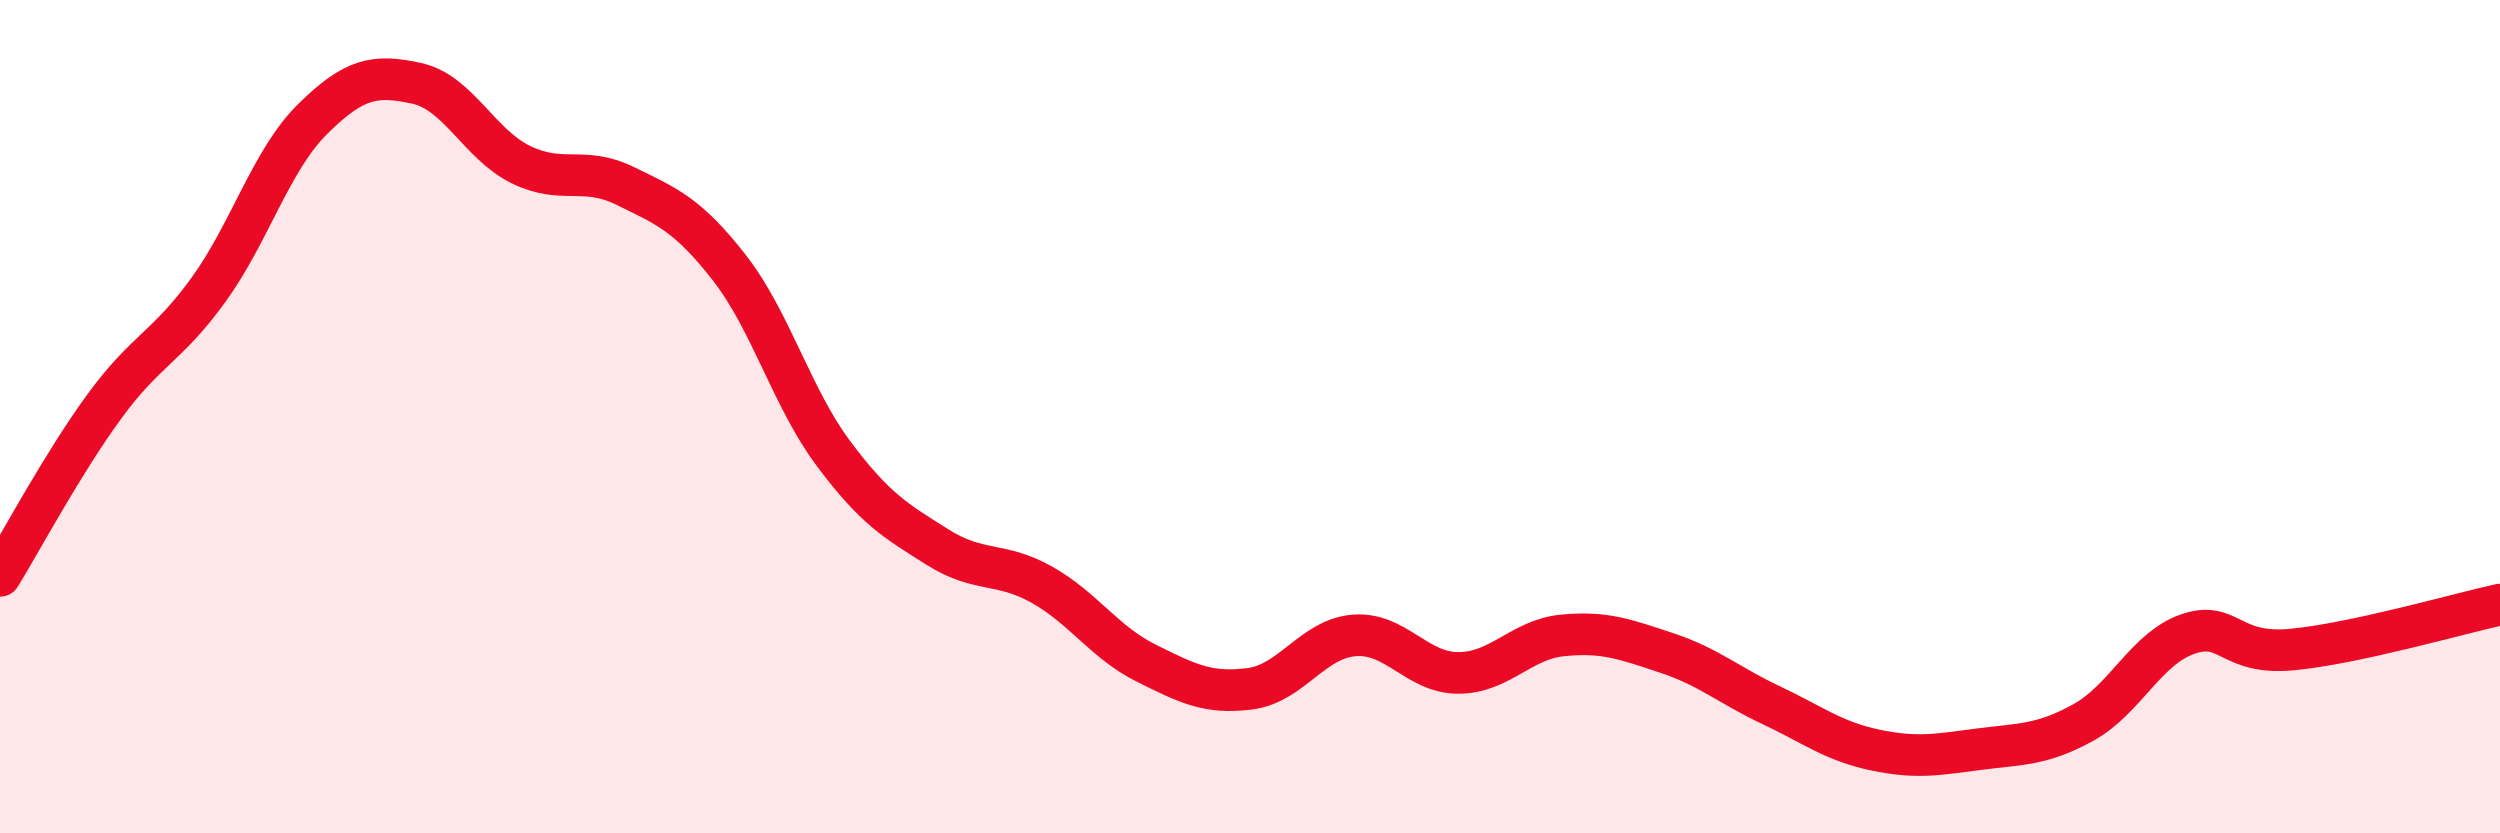
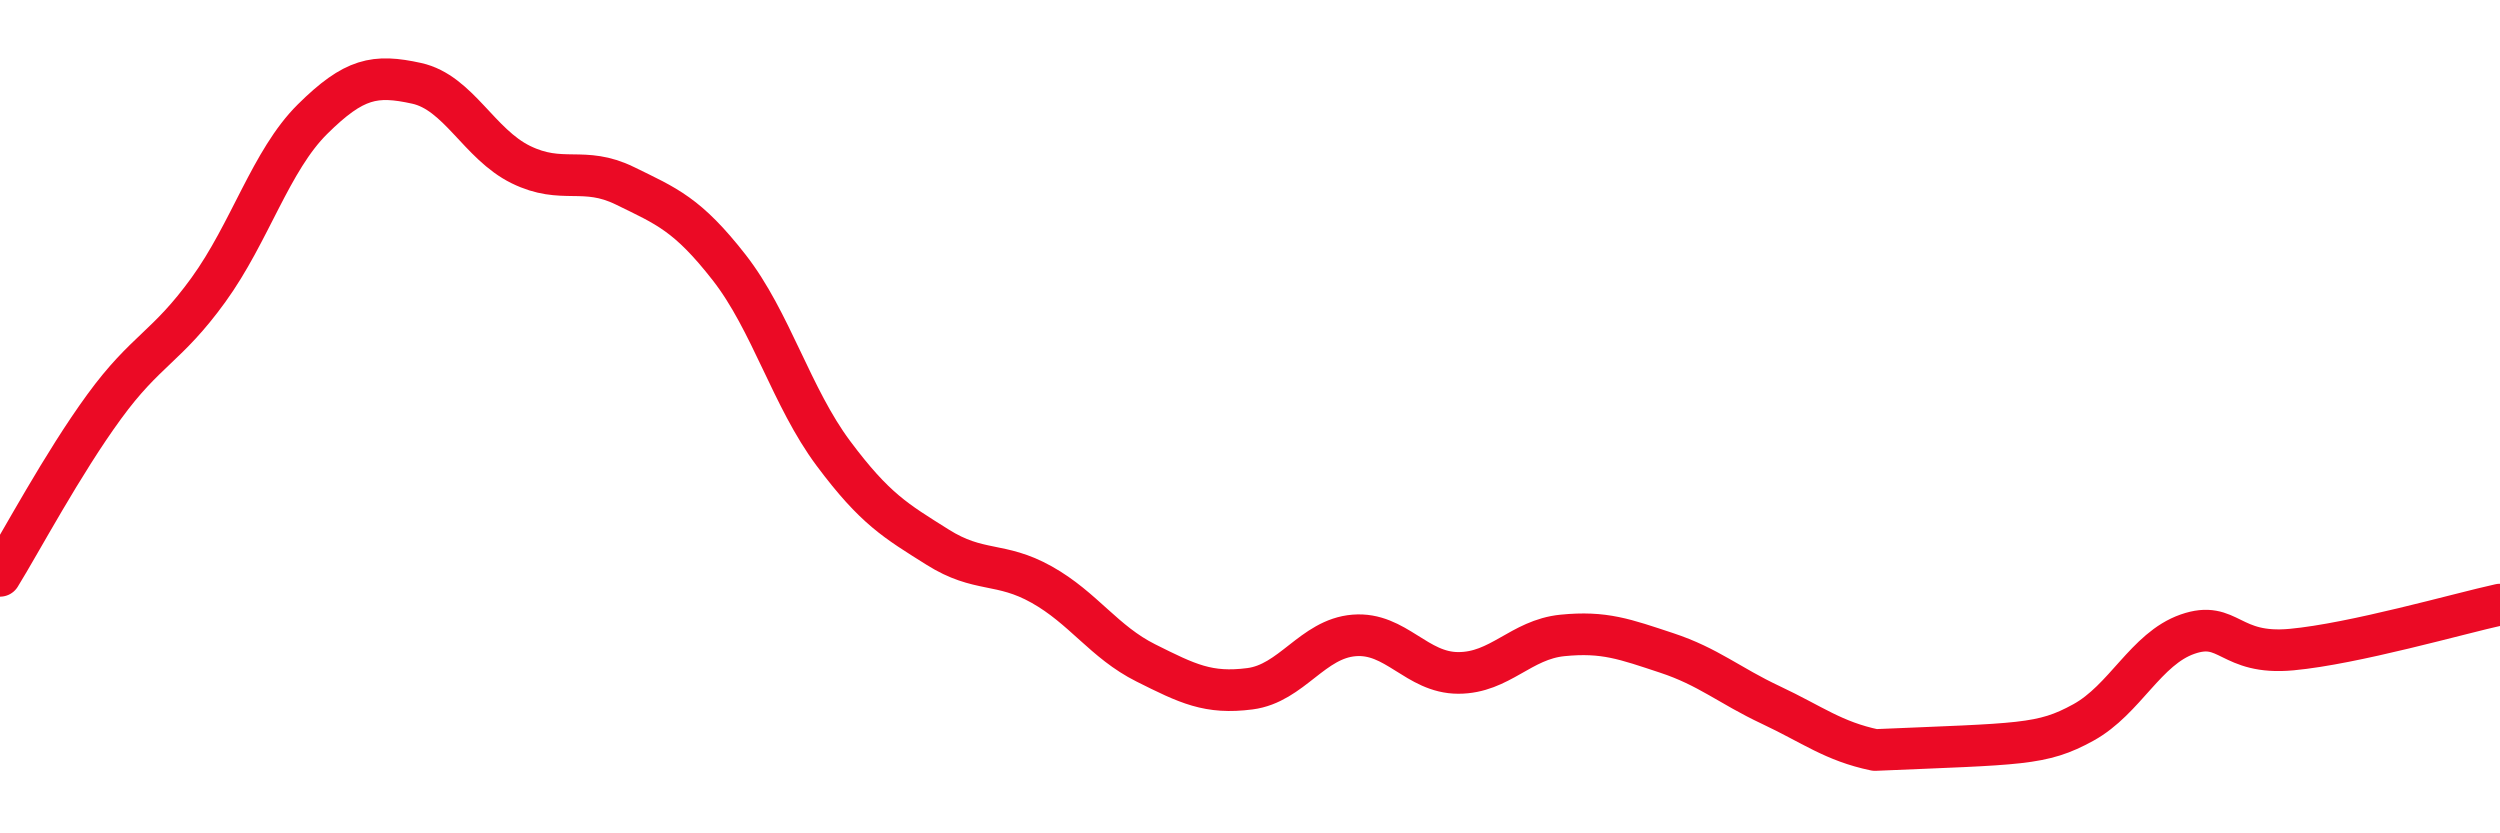
<svg xmlns="http://www.w3.org/2000/svg" width="60" height="20" viewBox="0 0 60 20">
-   <path d="M 0,13.82 C 0.5,13.01 1.5,11.13 2.5,9.76 C 3.5,8.39 4,8.34 5,6.96 C 6,5.58 6.5,3.85 7.5,2.86 C 8.5,1.87 9,1.78 10,2 C 11,2.22 11.5,3.46 12.5,3.95 C 13.5,4.44 14,3.97 15,4.46 C 16,4.95 16.5,5.14 17.5,6.42 C 18.5,7.7 19,9.54 20,10.88 C 21,12.22 21.5,12.5 22.5,13.13 C 23.5,13.76 24,13.47 25,14.03 C 26,14.59 26.5,15.41 27.5,15.91 C 28.5,16.41 29,16.66 30,16.53 C 31,16.4 31.5,15.33 32.5,15.25 C 33.5,15.17 34,16.15 35,16.15 C 36,16.15 36.5,15.35 37.5,15.25 C 38.5,15.15 39,15.34 40,15.67 C 41,16 41.5,16.45 42.5,16.92 C 43.5,17.39 44,17.79 45,18 C 46,18.21 46.5,18.11 47.5,17.98 C 48.5,17.85 49,17.89 50,17.34 C 51,16.79 51.5,15.57 52.5,15.22 C 53.5,14.87 53.5,15.73 55,15.59 C 56.5,15.45 59,14.73 60,14.51L60 20L0 20Z" fill="#EB0A25" opacity="0.1" stroke-linecap="round" stroke-linejoin="round" />
-   <path d="M 0,13.82 C 0.5,13.01 1.5,11.13 2.5,9.76 C 3.5,8.39 4,8.34 5,6.96 C 6,5.58 6.5,3.85 7.5,2.86 C 8.5,1.87 9,1.78 10,2 C 11,2.22 11.5,3.46 12.5,3.95 C 13.5,4.44 14,3.97 15,4.46 C 16,4.95 16.5,5.14 17.5,6.42 C 18.5,7.7 19,9.54 20,10.88 C 21,12.22 21.5,12.5 22.5,13.13 C 23.5,13.76 24,13.47 25,14.03 C 26,14.59 26.5,15.41 27.5,15.91 C 28.5,16.41 29,16.66 30,16.53 C 31,16.4 31.5,15.33 32.5,15.25 C 33.5,15.17 34,16.15 35,16.15 C 36,16.15 36.5,15.35 37.5,15.25 C 38.5,15.15 39,15.34 40,15.67 C 41,16 41.5,16.45 42.5,16.92 C 43.5,17.39 44,17.79 45,18 C 46,18.21 46.5,18.11 47.5,17.98 C 48.5,17.85 49,17.89 50,17.34 C 51,16.79 51.5,15.57 52.5,15.22 C 53.5,14.87 53.5,15.73 55,15.59 C 56.5,15.45 59,14.73 60,14.51" stroke="#EB0A25" stroke-width="1" fill="none" stroke-linecap="round" stroke-linejoin="round" />
+   <path d="M 0,13.82 C 0.5,13.01 1.5,11.13 2.5,9.76 C 3.5,8.39 4,8.34 5,6.96 C 6,5.58 6.5,3.85 7.5,2.86 C 8.5,1.87 9,1.78 10,2 C 11,2.22 11.5,3.46 12.5,3.95 C 13.5,4.44 14,3.97 15,4.46 C 16,4.95 16.5,5.14 17.5,6.42 C 18.5,7.7 19,9.54 20,10.88 C 21,12.22 21.5,12.5 22.5,13.13 C 23.5,13.76 24,13.47 25,14.03 C 26,14.59 26.5,15.41 27.5,15.91 C 28.5,16.41 29,16.66 30,16.53 C 31,16.4 31.5,15.33 32.5,15.25 C 33.5,15.17 34,16.15 35,16.15 C 36,16.15 36.5,15.35 37.5,15.25 C 38.5,15.15 39,15.34 40,15.67 C 41,16 41.5,16.45 42.5,16.92 C 43.5,17.39 44,17.79 45,18 C 48.5,17.85 49,17.89 50,17.34 C 51,16.79 51.5,15.57 52.5,15.22 C 53.5,14.87 53.5,15.73 55,15.59 C 56.5,15.45 59,14.73 60,14.51" stroke="#EB0A25" stroke-width="1" fill="none" stroke-linecap="round" stroke-linejoin="round" />
</svg>